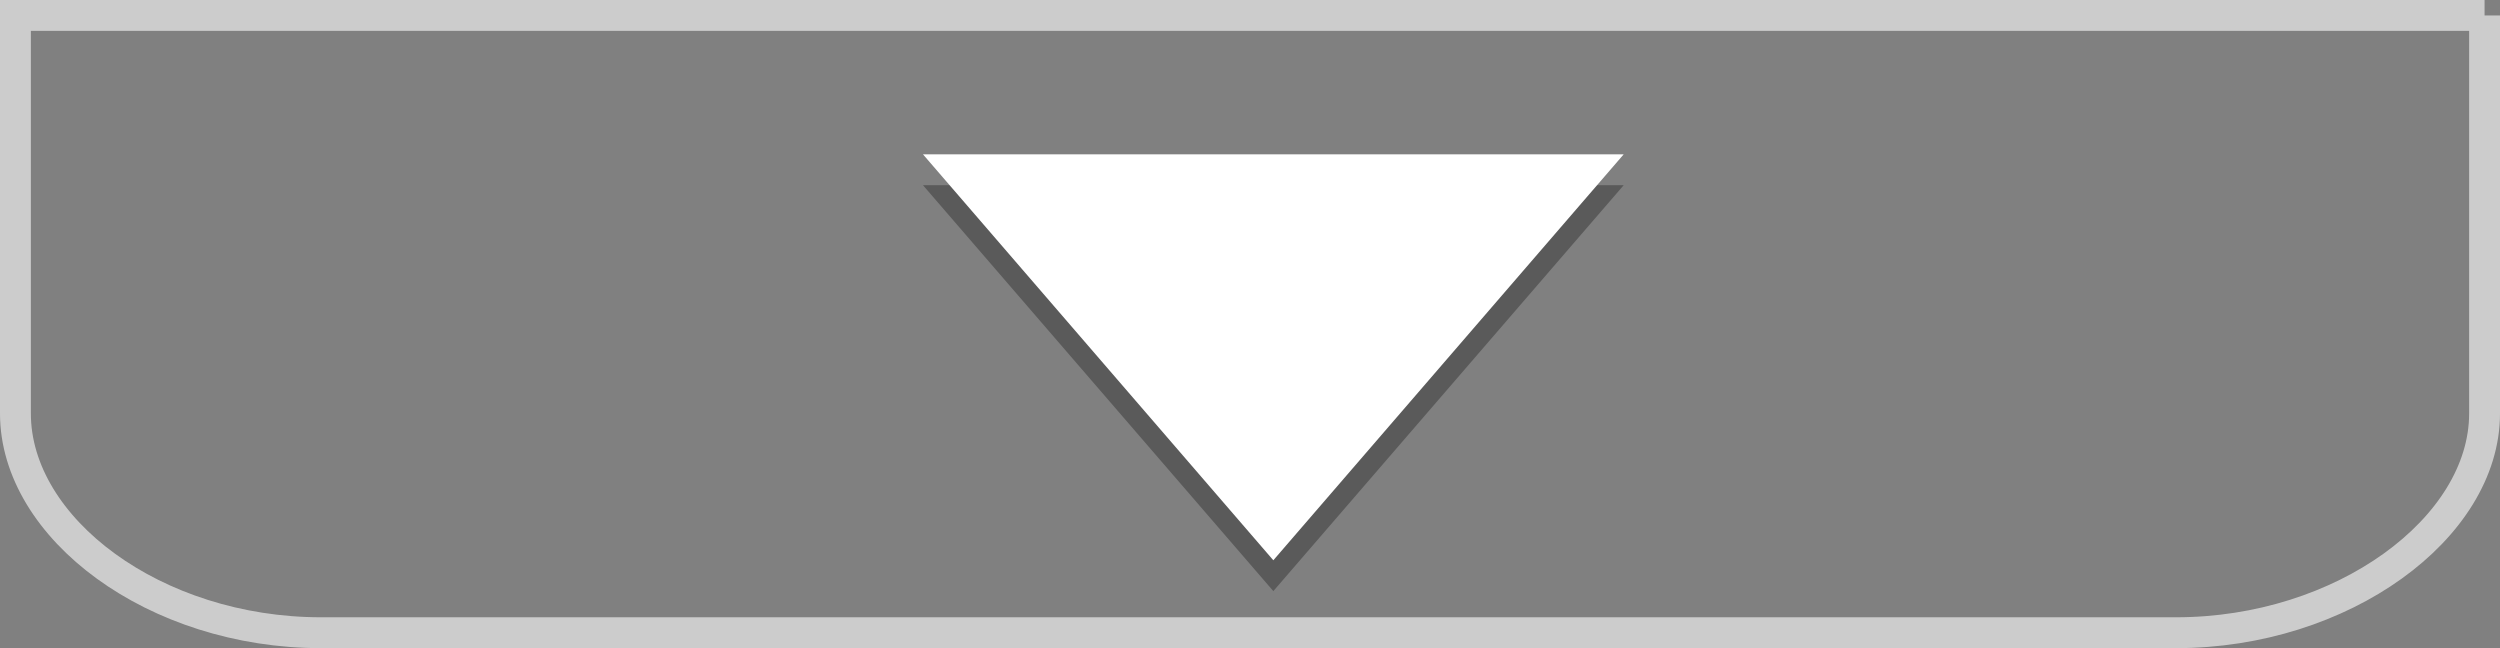
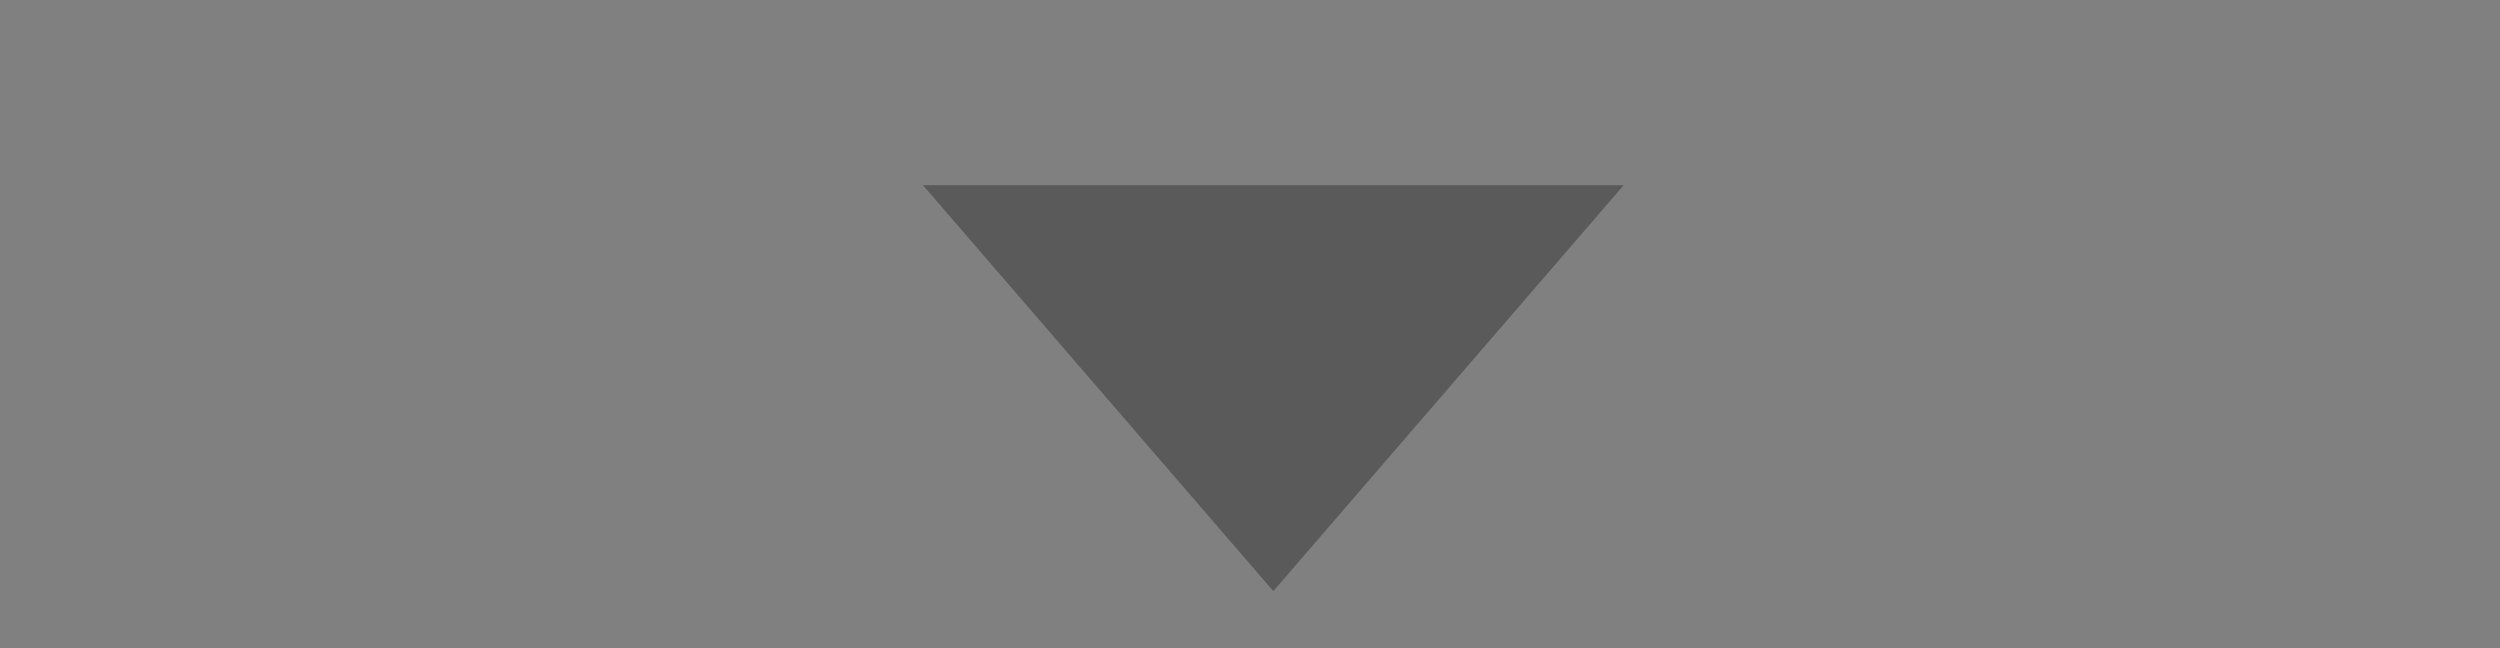
<svg xmlns="http://www.w3.org/2000/svg" xmlns:ns1="http://www.inkscape.org/namespaces/inkscape" xmlns:ns2="http://sodipodi.sourceforge.net/DTD/sodipodi-0.dtd" id="back" enable-background="new 0 0 100 100" xml:space="preserve" viewBox="0 0 81 21" version="1.1" y="0px" x="0px" ns1:version="0.91 r13725" ns2:docname="btn-dwn.svg" width="81" height="21">
  <rect x="0" y="0" width="81" height="21" fill="#808080" stroke="none" />
  <defs id="defs17" />
  <ns2:namedview pagecolor="#ffffff" bordercolor="#666666" borderopacity="1" objecttolerance="10" gridtolerance="10" guidetolerance="10" ns1:pageopacity="0" ns1:pageshadow="2" ns1:window-width="1460" ns1:window-height="818" id="namedview15" showgrid="false" fit-margin-top="0" fit-margin-left="0" fit-margin-right="0" fit-margin-bottom="0" ns1:zoom="2.36" ns1:cx="-91.627119" ns1:cy="3" ns1:window-x="0" ns1:window-y="27" ns1:window-maximized="0" ns1:current-layer="back" />
  <polygon points="61.608,38 38.904,38 50.256,51.152 " id="polygon5" style="opacity:0.3" transform="translate(-9,-32)" />
-   <polygon points="61.608,37 38.904,37 50.256,50.153 " id="polygon7" style="fill:#ffffff" transform="translate(-9,-32)" />
-   <path stroke-miterlimit="10" d="m 80.5,0.5 0,12.896 c 0,3.725 -4.614,7.104 -9.996,7.104 l -60.102,0 C 5.019,20.5 0.5,17.121 0.5,13.396 l 0,-12.896 80,0 z" id="path11" ns1:connector-curvature="0" style="fill:none;stroke:#cccccc;stroke-miterlimit:10" />
</svg>